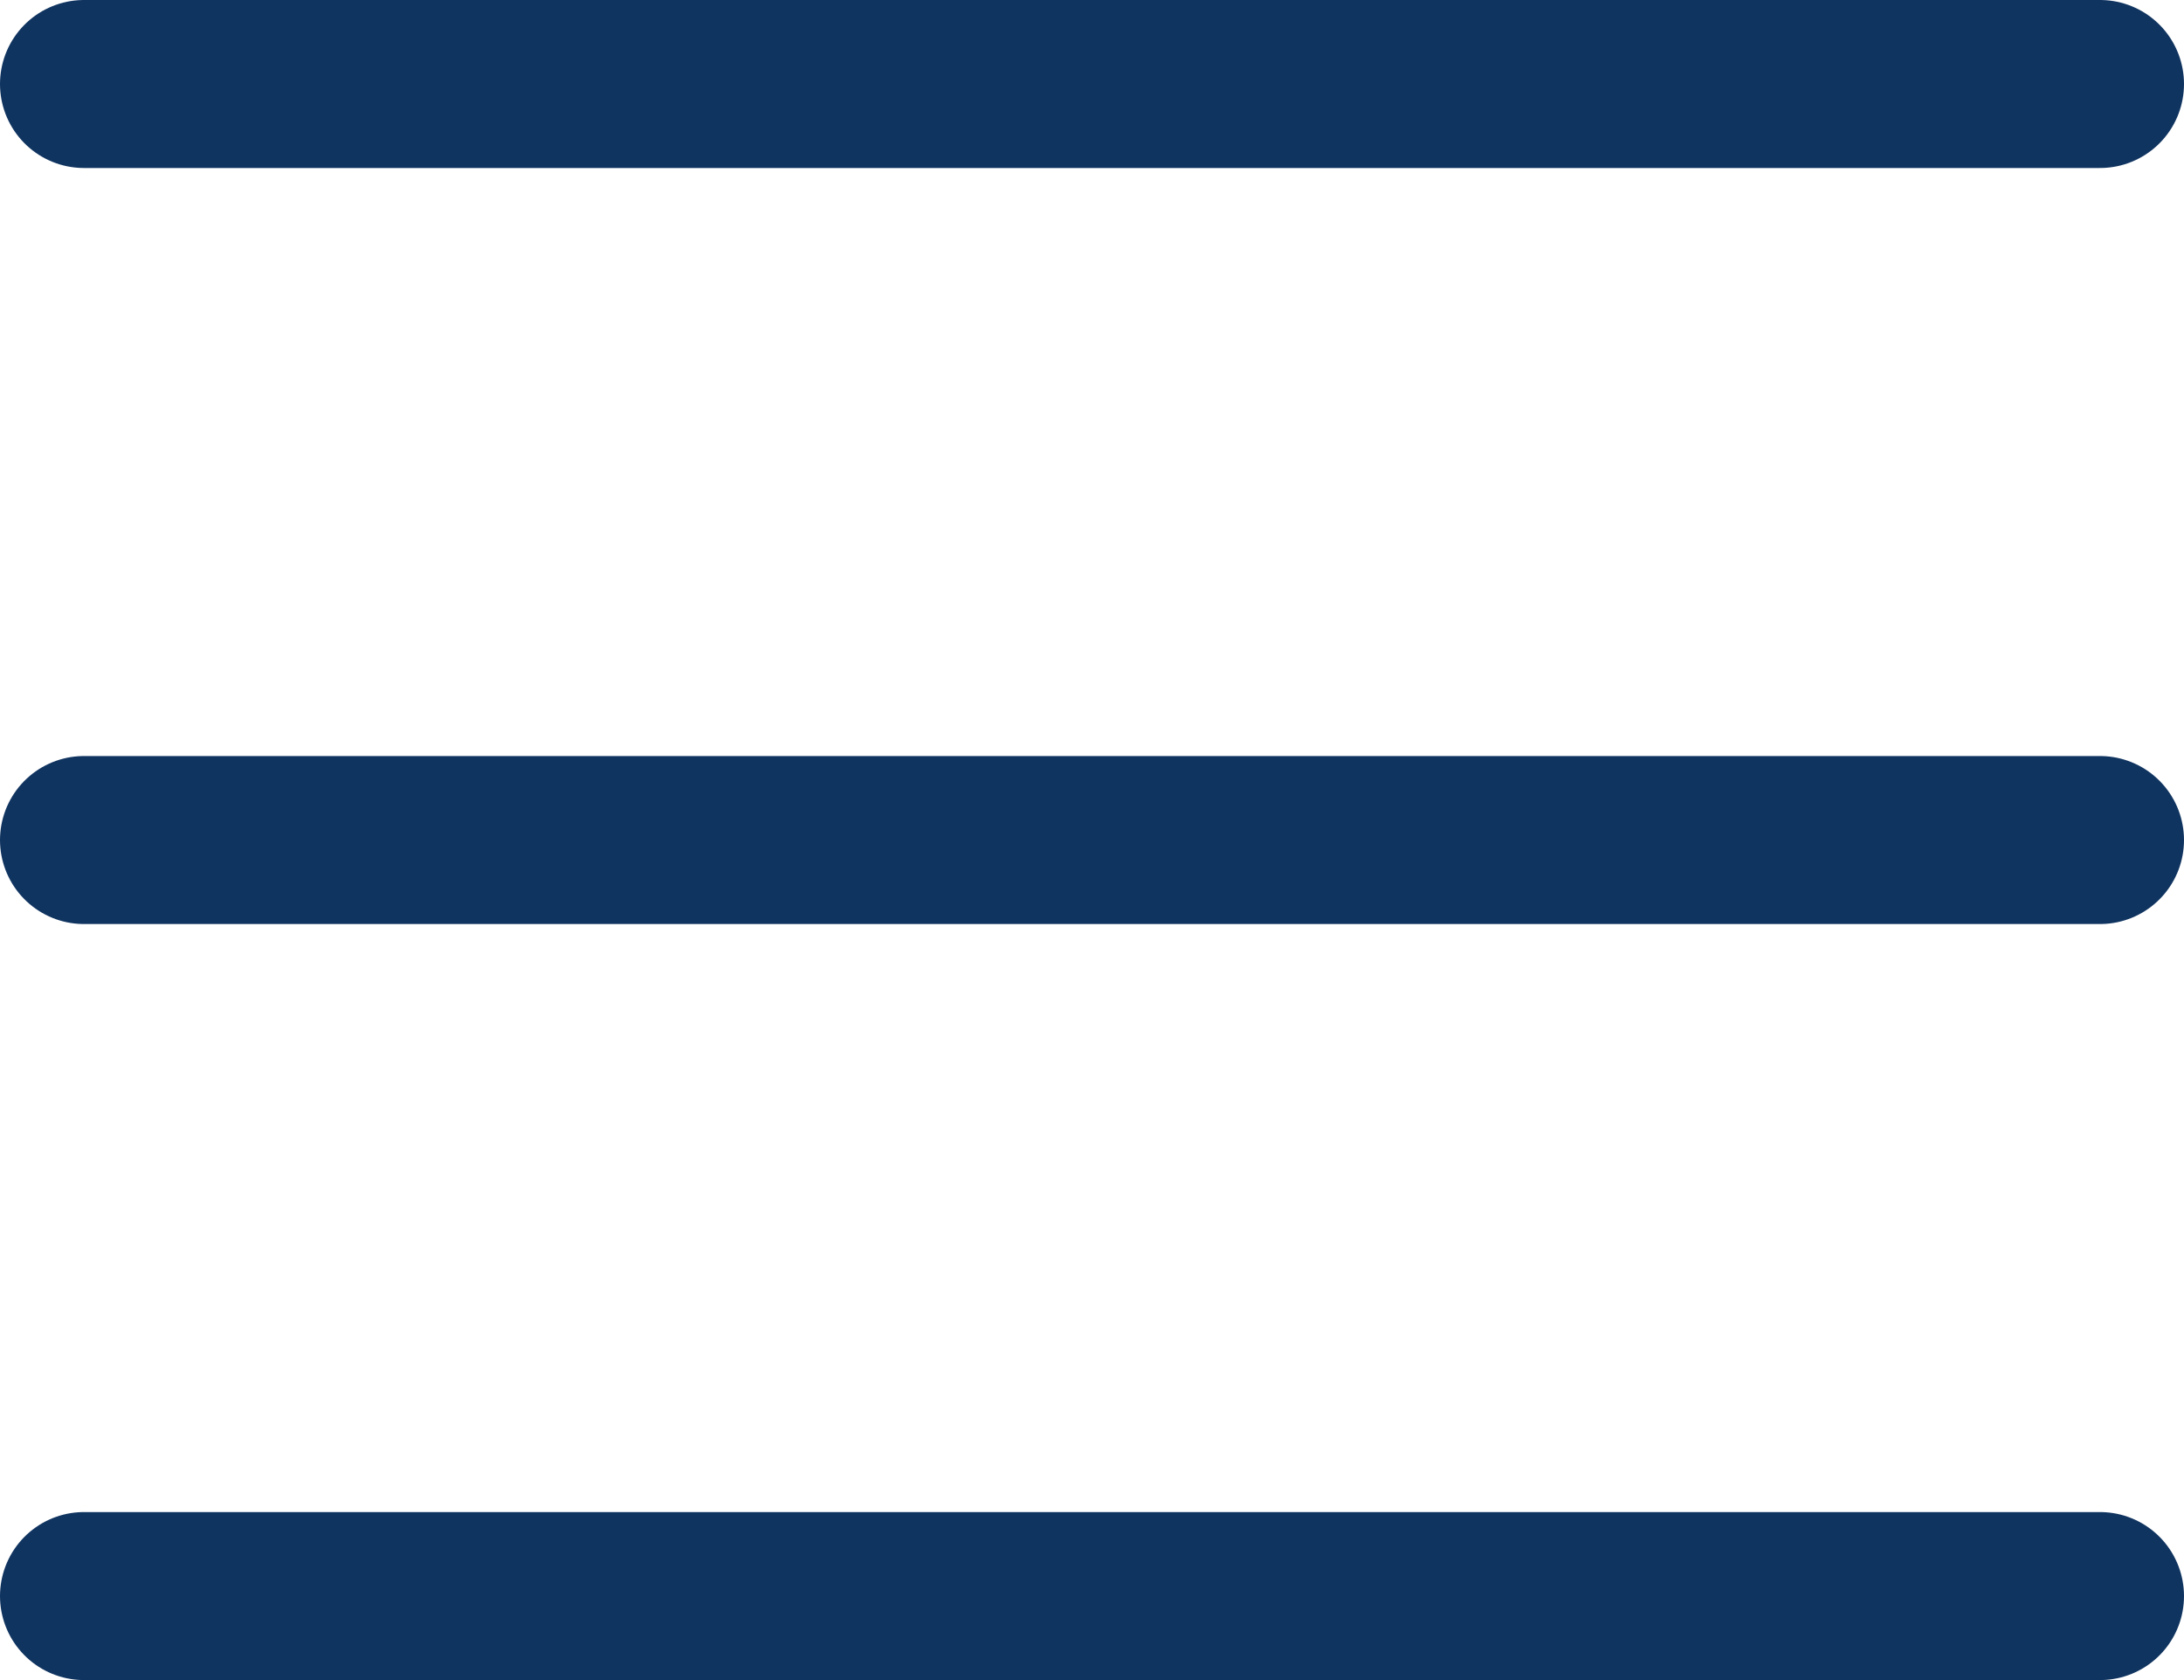
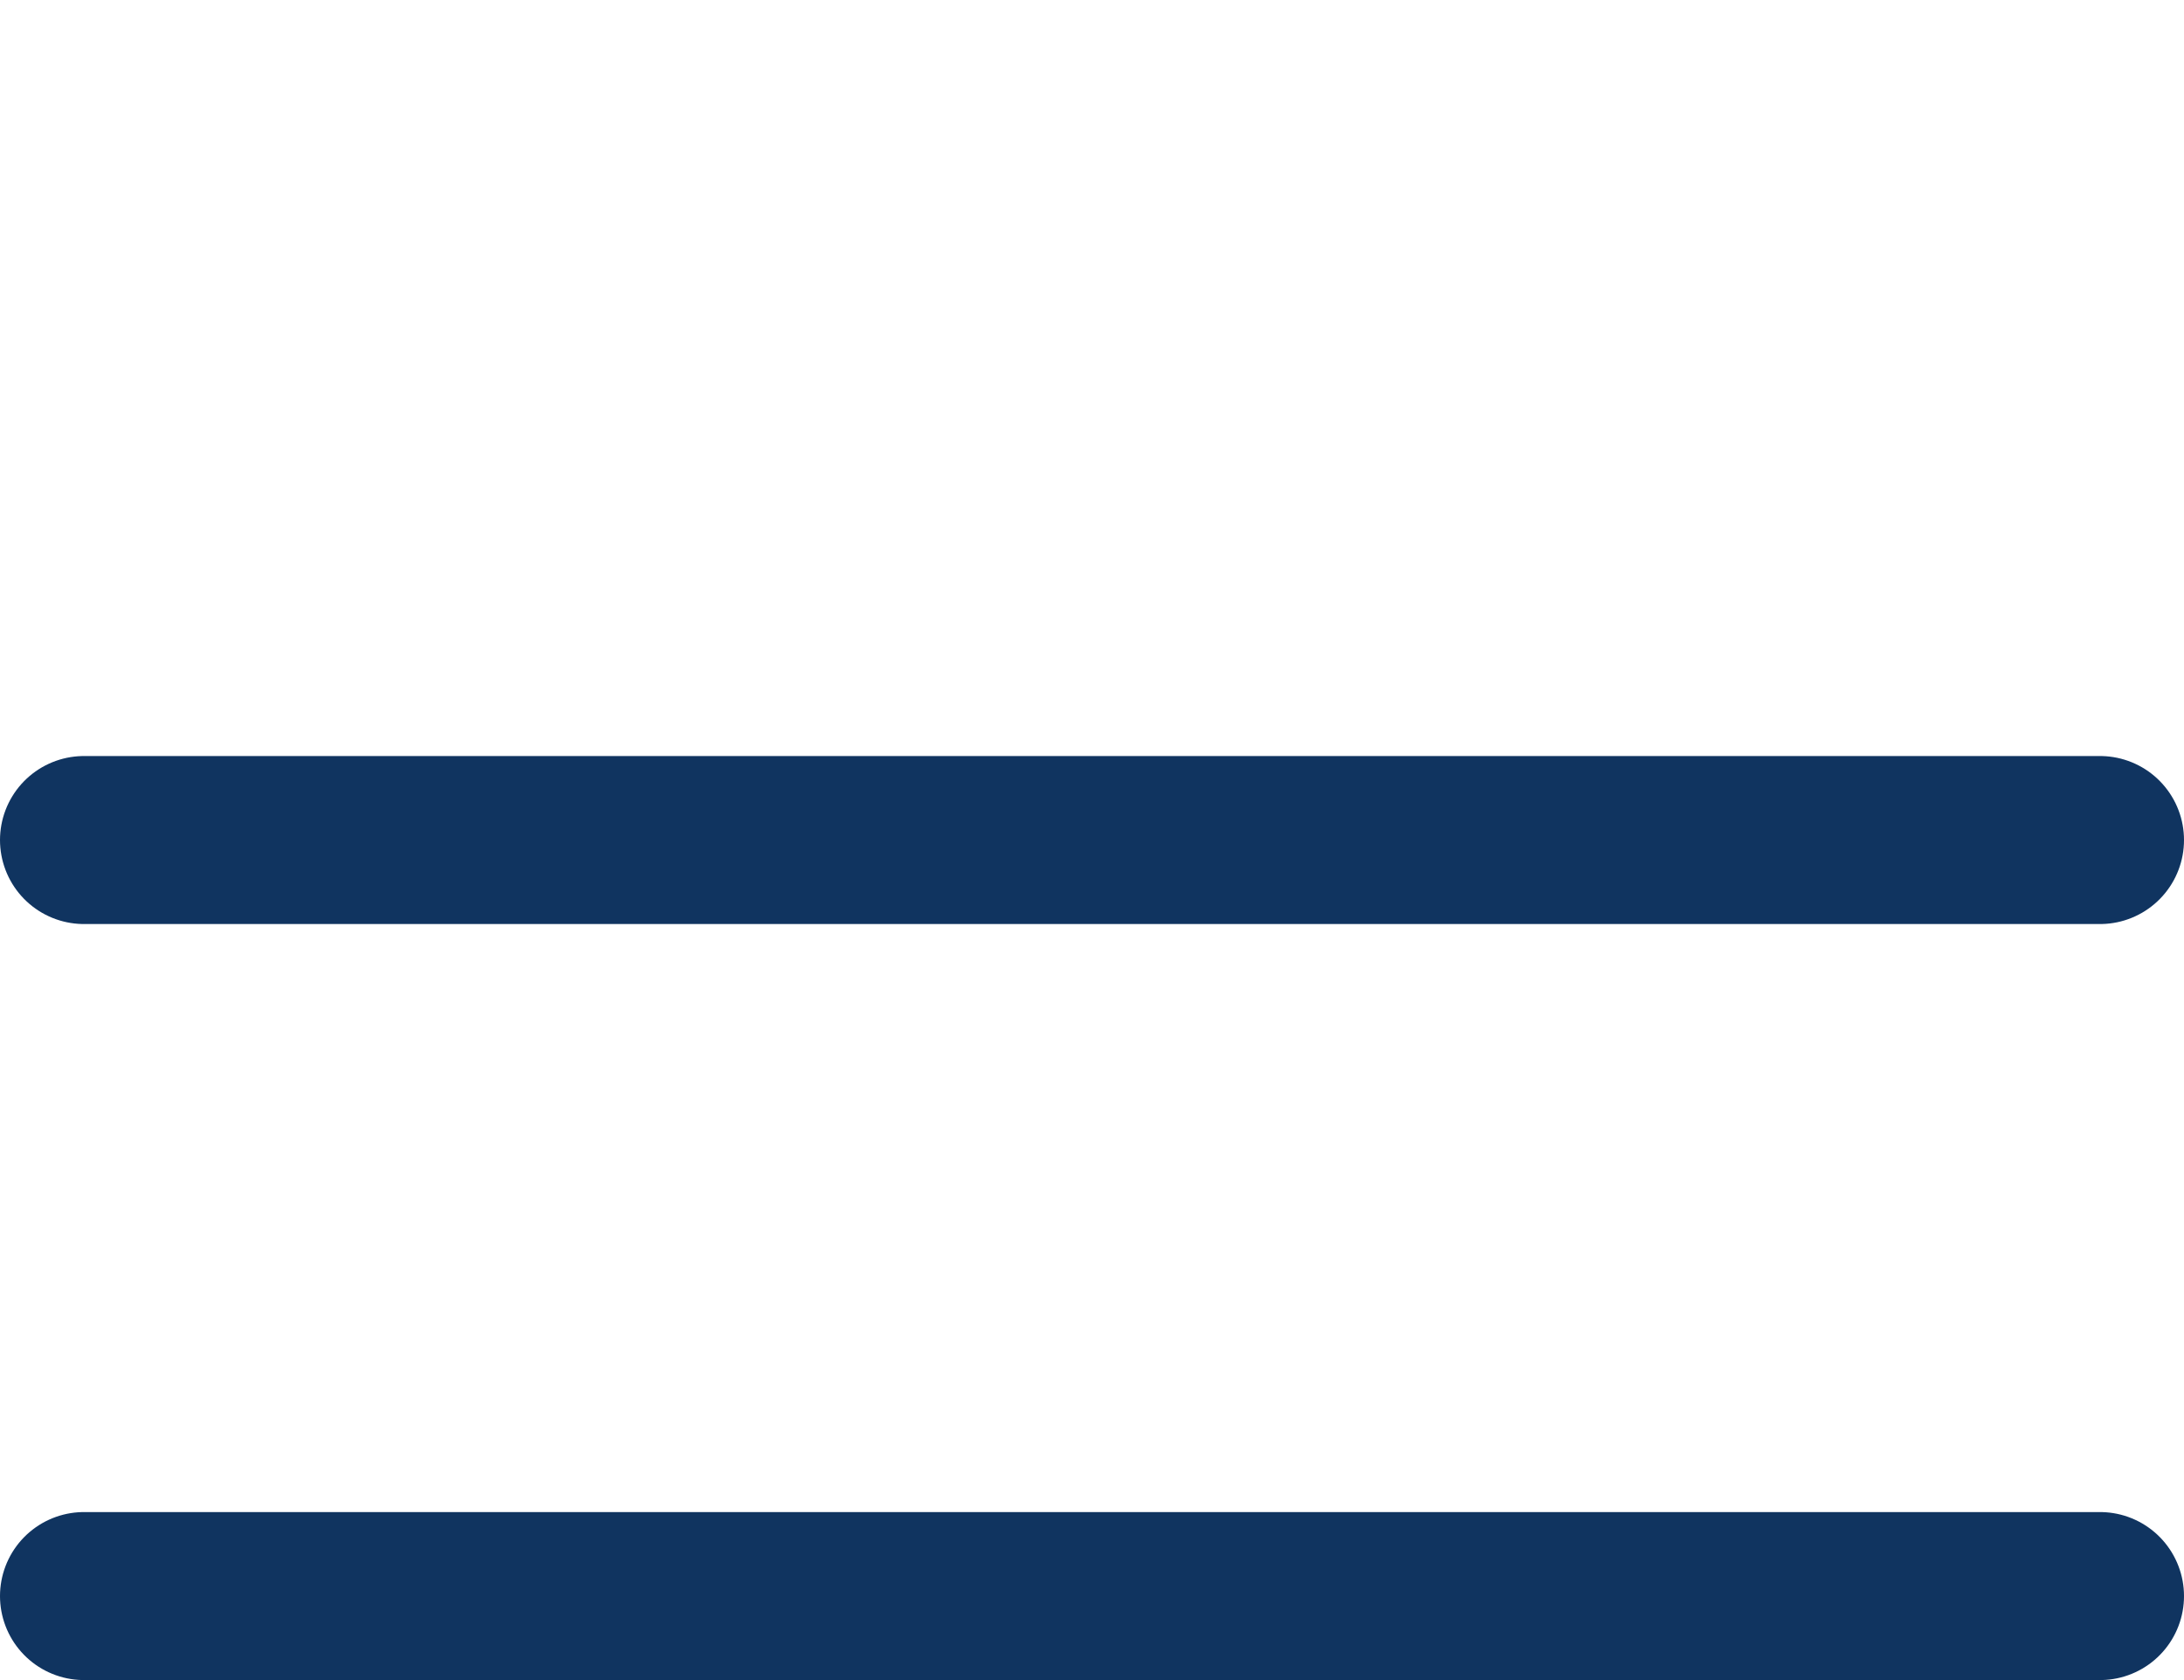
<svg xmlns="http://www.w3.org/2000/svg" width="26" height="20" viewBox="0 0 26 20">
  <g id="Group_411" data-name="Group 411" transform="translate(1 1)">
-     <path id="Path_3305" data-name="Path 3305" d="M0,0H24" fill="none" stroke="#103460" stroke-linecap="round" stroke-width="2" />
    <path id="Path_3306" data-name="Path 3306" d="M0,0H24" transform="translate(0 9)" fill="none" stroke="#103460" stroke-linecap="round" stroke-width="2" />
    <path id="Path_3307" data-name="Path 3307" d="M0,0H24" transform="translate(0 18)" fill="none" stroke="#103460" stroke-linecap="round" stroke-width="2" />
  </g>
</svg>